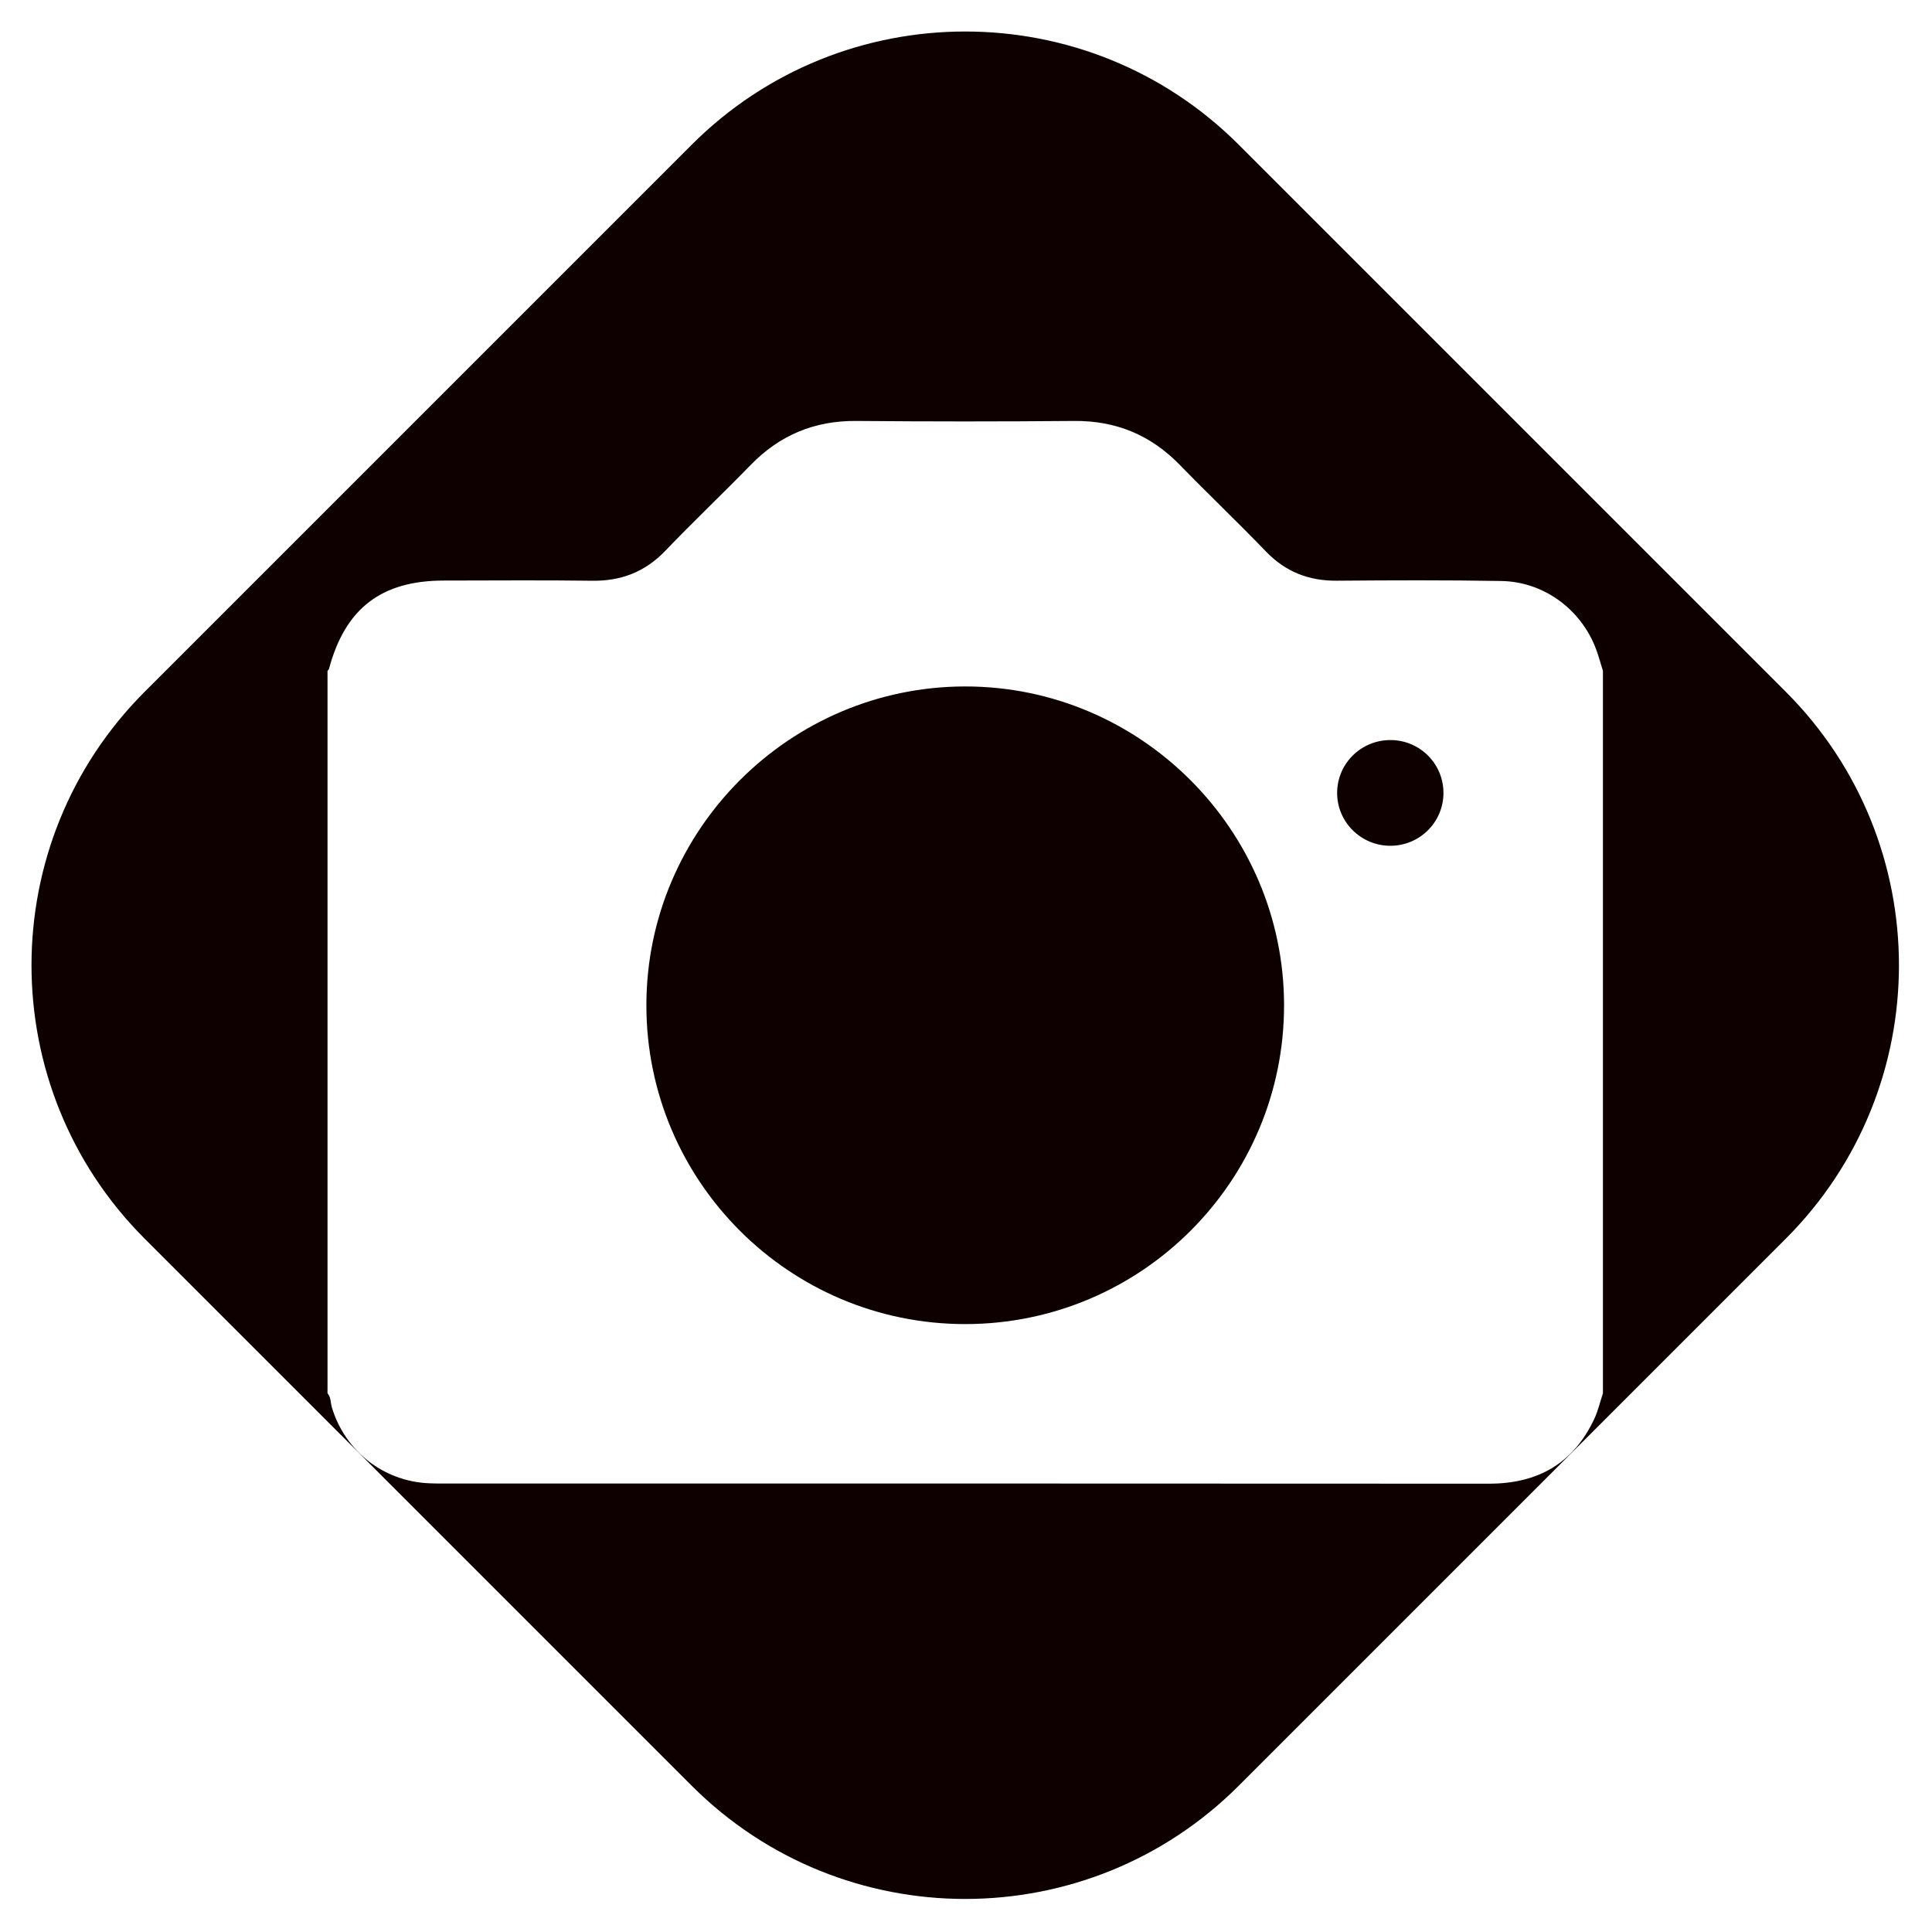
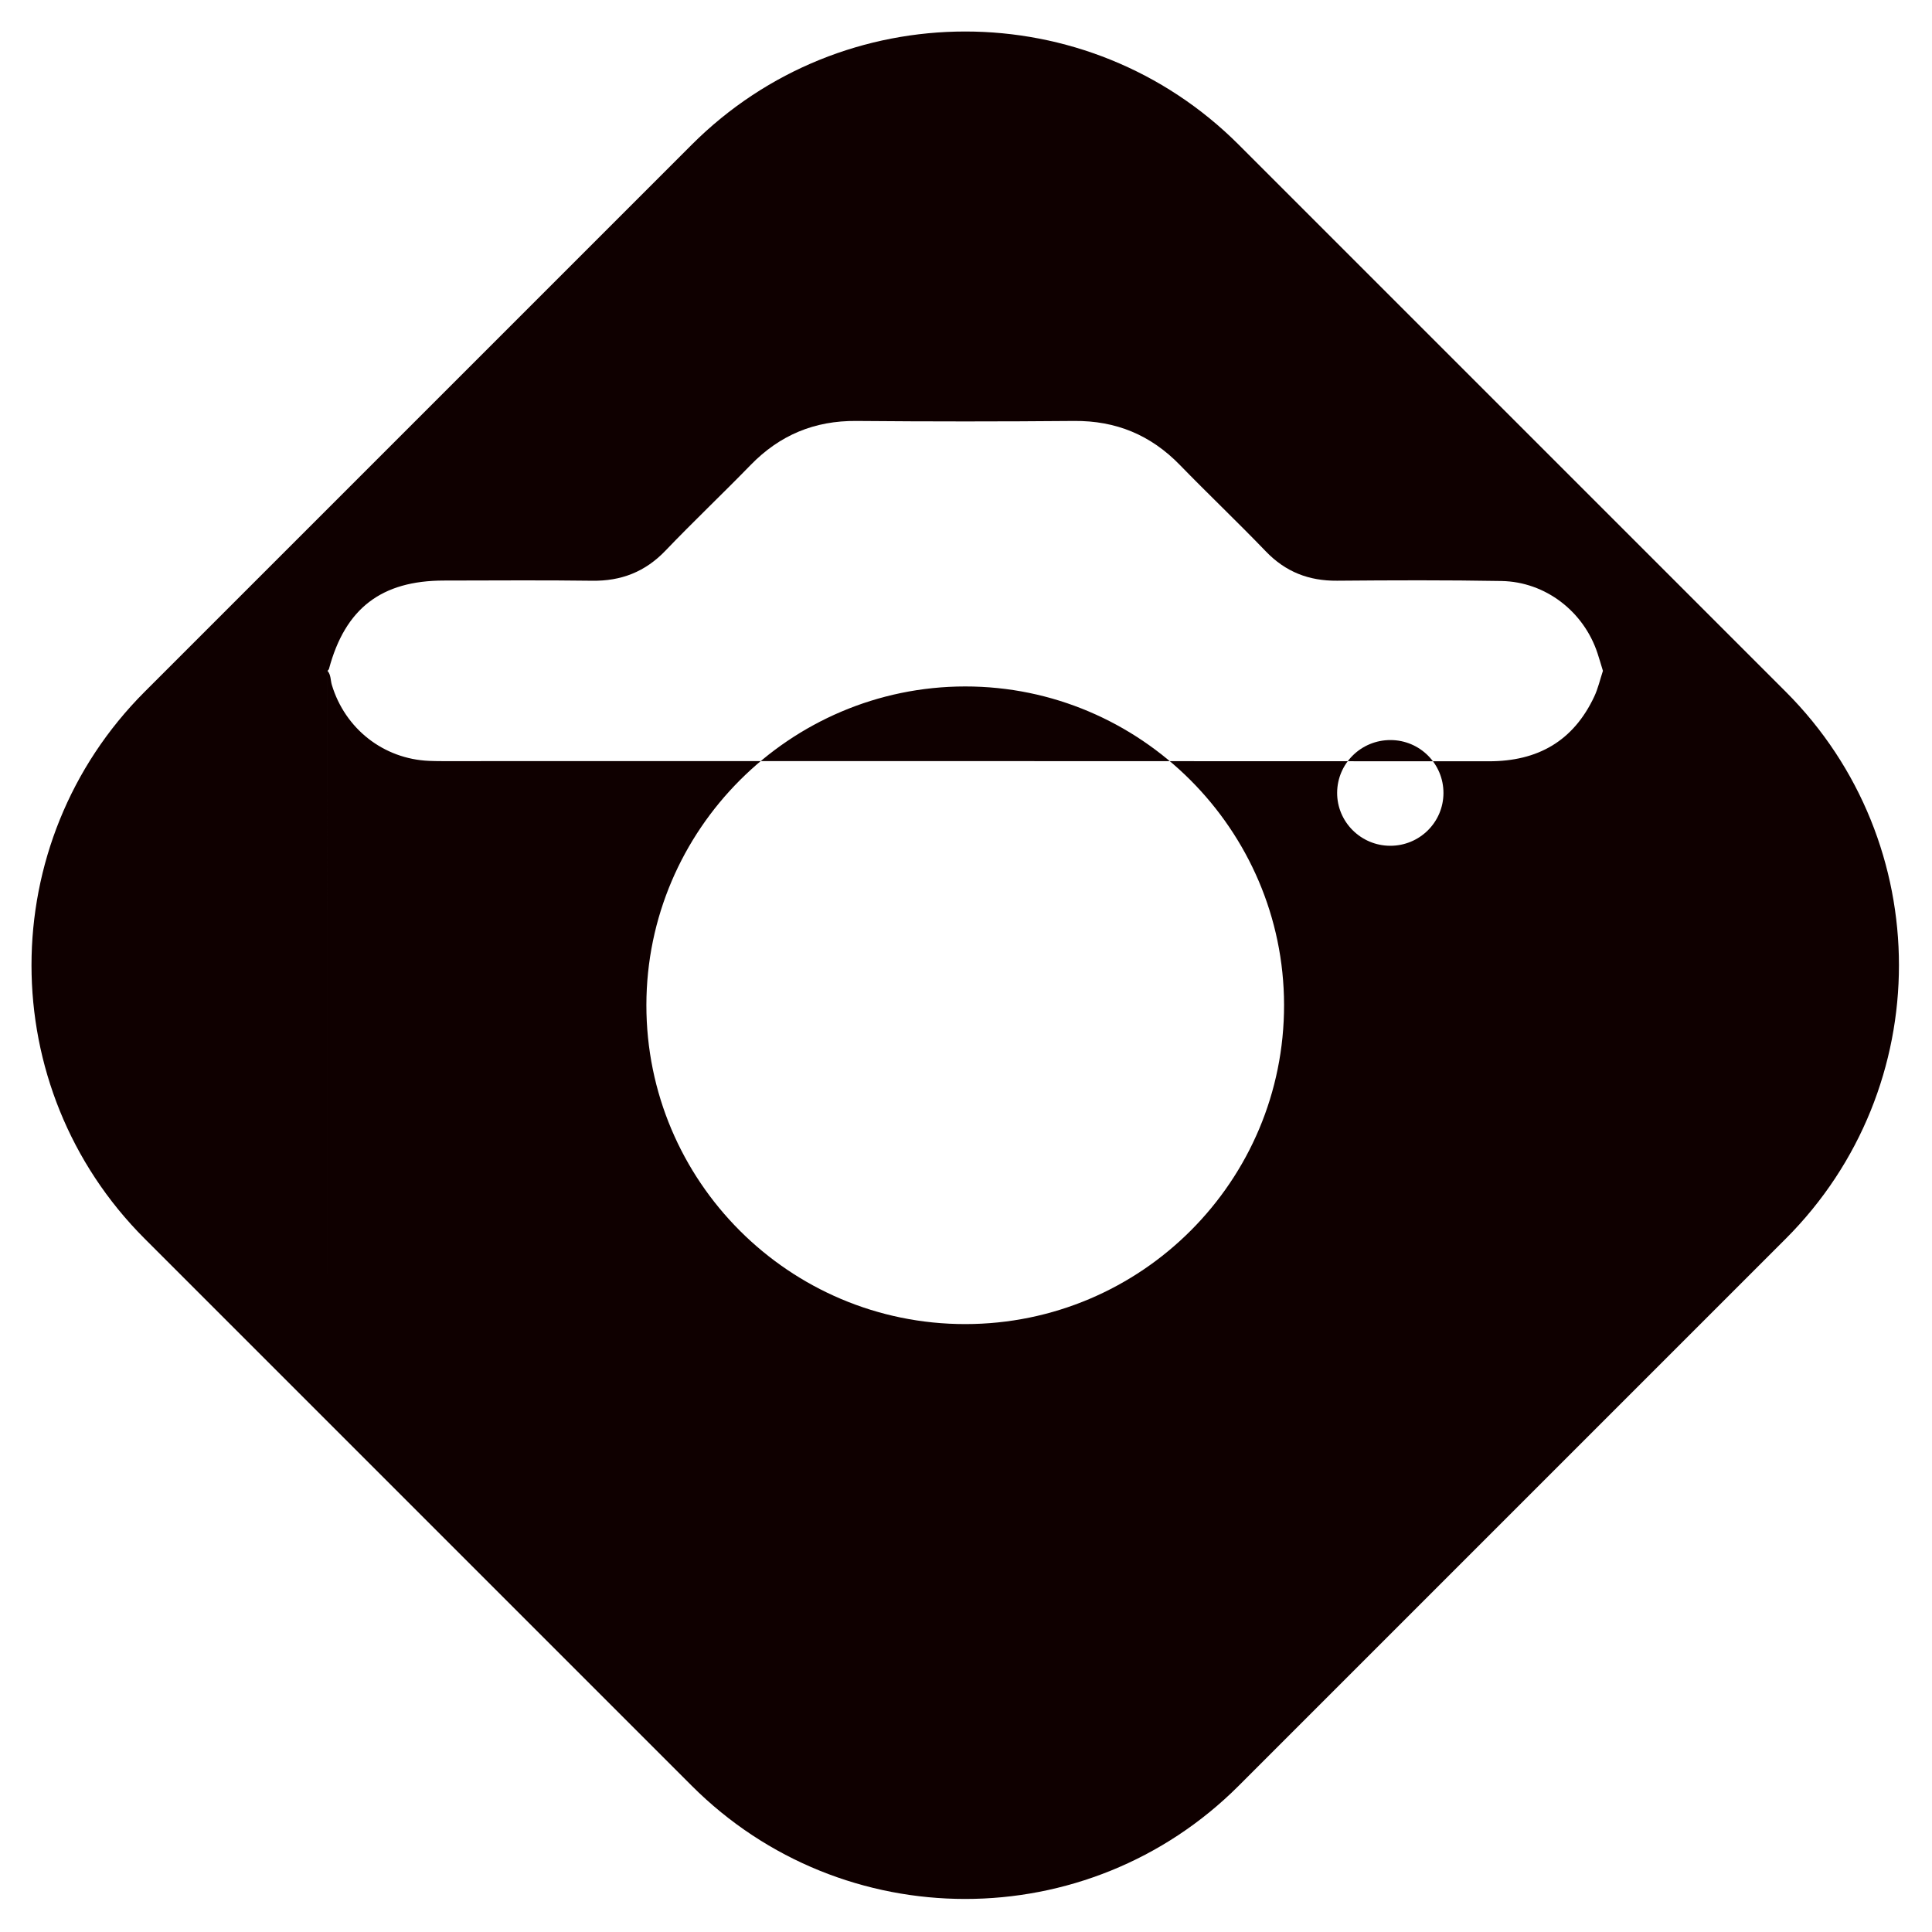
<svg xmlns="http://www.w3.org/2000/svg" width="100%" height="100%" viewBox="0 0 834 834" version="1.1" xml:space="preserve" style="fill-rule:evenodd;clip-rule:evenodd;stroke-linejoin:round;stroke-miterlimit:2;">
  <g>
    <g>
-       <path d="M298.6,770.862c65.162,65.163 170.971,65.163 236.133,0l236.13,-236.129c65.162,-65.162 65.162,-170.97 -0,-236.133l-236.13,-236.129c-65.162,-65.163 -170.971,-65.163 -236.133,-0l-236.129,236.129c-65.163,65.163 -65.163,170.971 -0,236.133l236.129,236.13Zm-157.217,-169.426l0,-311.845c0.217,-0.275 0.546,-0.525 0.63,-0.838c6.987,-26.116 22.608,-38.129 49.641,-38.141c21.317,-0.005 42.634,-0.217 63.942,0.083c12.579,0.175 22.917,-3.846 31.683,-13.004c12.008,-12.546 24.638,-24.504 36.75,-36.959c12.554,-12.912 27.554,-19.175 45.629,-19.016c31.342,0.275 62.692,0.275 94.034,-0c18.079,-0.159 33.083,6.087 45.641,19.008c12.238,12.583 24.967,24.688 37.138,37.333c8.512,8.846 18.575,12.73 30.741,12.625c23.642,-0.204 47.288,-0.291 70.926,0.125c19.012,0.334 35.545,13.163 41.479,31.2c0.825,2.513 1.558,5.055 2.333,7.584l-0,311.846c-1.225,3.7 -2.088,7.566 -3.729,11.07c-9.021,19.221 -24.346,27.984 -45.496,27.967c-150.7,-0.112 -301.404,-0.058 -452.104,-0.062c-1.792,-0 -3.584,-0.034 -5.371,-0.109c-19.688,-0.816 -36.3,-13.871 -42,-32.812c-0.608,-2.017 -0.342,-4.325 -1.867,-6.054Zm275.234,-305.113c-75.696,0.063 -137.5,61.825 -137.588,137.488c-0.083,76.029 61.65,137.804 137.679,137.766c76.075,-0.037 137.734,-61.816 137.592,-137.854c-0.142,-75.662 -62.067,-137.458 -137.683,-137.4Zm183.462,68.779c12.692,0.042 22.979,-10.112 23.029,-22.725c0.05,-12.633 -10.154,-22.875 -22.825,-22.912c-12.708,-0.038 -22.991,10.087 -23.071,22.708c-0.074,12.575 10.209,22.883 22.867,22.929Z" style="fill:#0f0000;" />
+       <path d="M298.6,770.862c65.162,65.163 170.971,65.163 236.133,0l236.13,-236.129c65.162,-65.162 65.162,-170.97 -0,-236.133l-236.13,-236.129c-65.162,-65.163 -170.971,-65.163 -236.133,-0l-236.129,236.129c-65.163,65.163 -65.163,170.971 -0,236.133l236.129,236.13Zm-157.217,-169.426l0,-311.845c0.217,-0.275 0.546,-0.525 0.63,-0.838c6.987,-26.116 22.608,-38.129 49.641,-38.141c21.317,-0.005 42.634,-0.217 63.942,0.083c12.579,0.175 22.917,-3.846 31.683,-13.004c12.008,-12.546 24.638,-24.504 36.75,-36.959c12.554,-12.912 27.554,-19.175 45.629,-19.016c31.342,0.275 62.692,0.275 94.034,-0c18.079,-0.159 33.083,6.087 45.641,19.008c12.238,12.583 24.967,24.688 37.138,37.333c8.512,8.846 18.575,12.73 30.741,12.625c23.642,-0.204 47.288,-0.291 70.926,0.125c19.012,0.334 35.545,13.163 41.479,31.2c0.825,2.513 1.558,5.055 2.333,7.584c-1.225,3.7 -2.088,7.566 -3.729,11.07c-9.021,19.221 -24.346,27.984 -45.496,27.967c-150.7,-0.112 -301.404,-0.058 -452.104,-0.062c-1.792,-0 -3.584,-0.034 -5.371,-0.109c-19.688,-0.816 -36.3,-13.871 -42,-32.812c-0.608,-2.017 -0.342,-4.325 -1.867,-6.054Zm275.234,-305.113c-75.696,0.063 -137.5,61.825 -137.588,137.488c-0.083,76.029 61.65,137.804 137.679,137.766c76.075,-0.037 137.734,-61.816 137.592,-137.854c-0.142,-75.662 -62.067,-137.458 -137.683,-137.4Zm183.462,68.779c12.692,0.042 22.979,-10.112 23.029,-22.725c0.05,-12.633 -10.154,-22.875 -22.825,-22.912c-12.708,-0.038 -22.991,10.087 -23.071,22.708c-0.074,12.575 10.209,22.883 22.867,22.929Z" style="fill:#0f0000;" />
    </g>
  </g>
</svg>